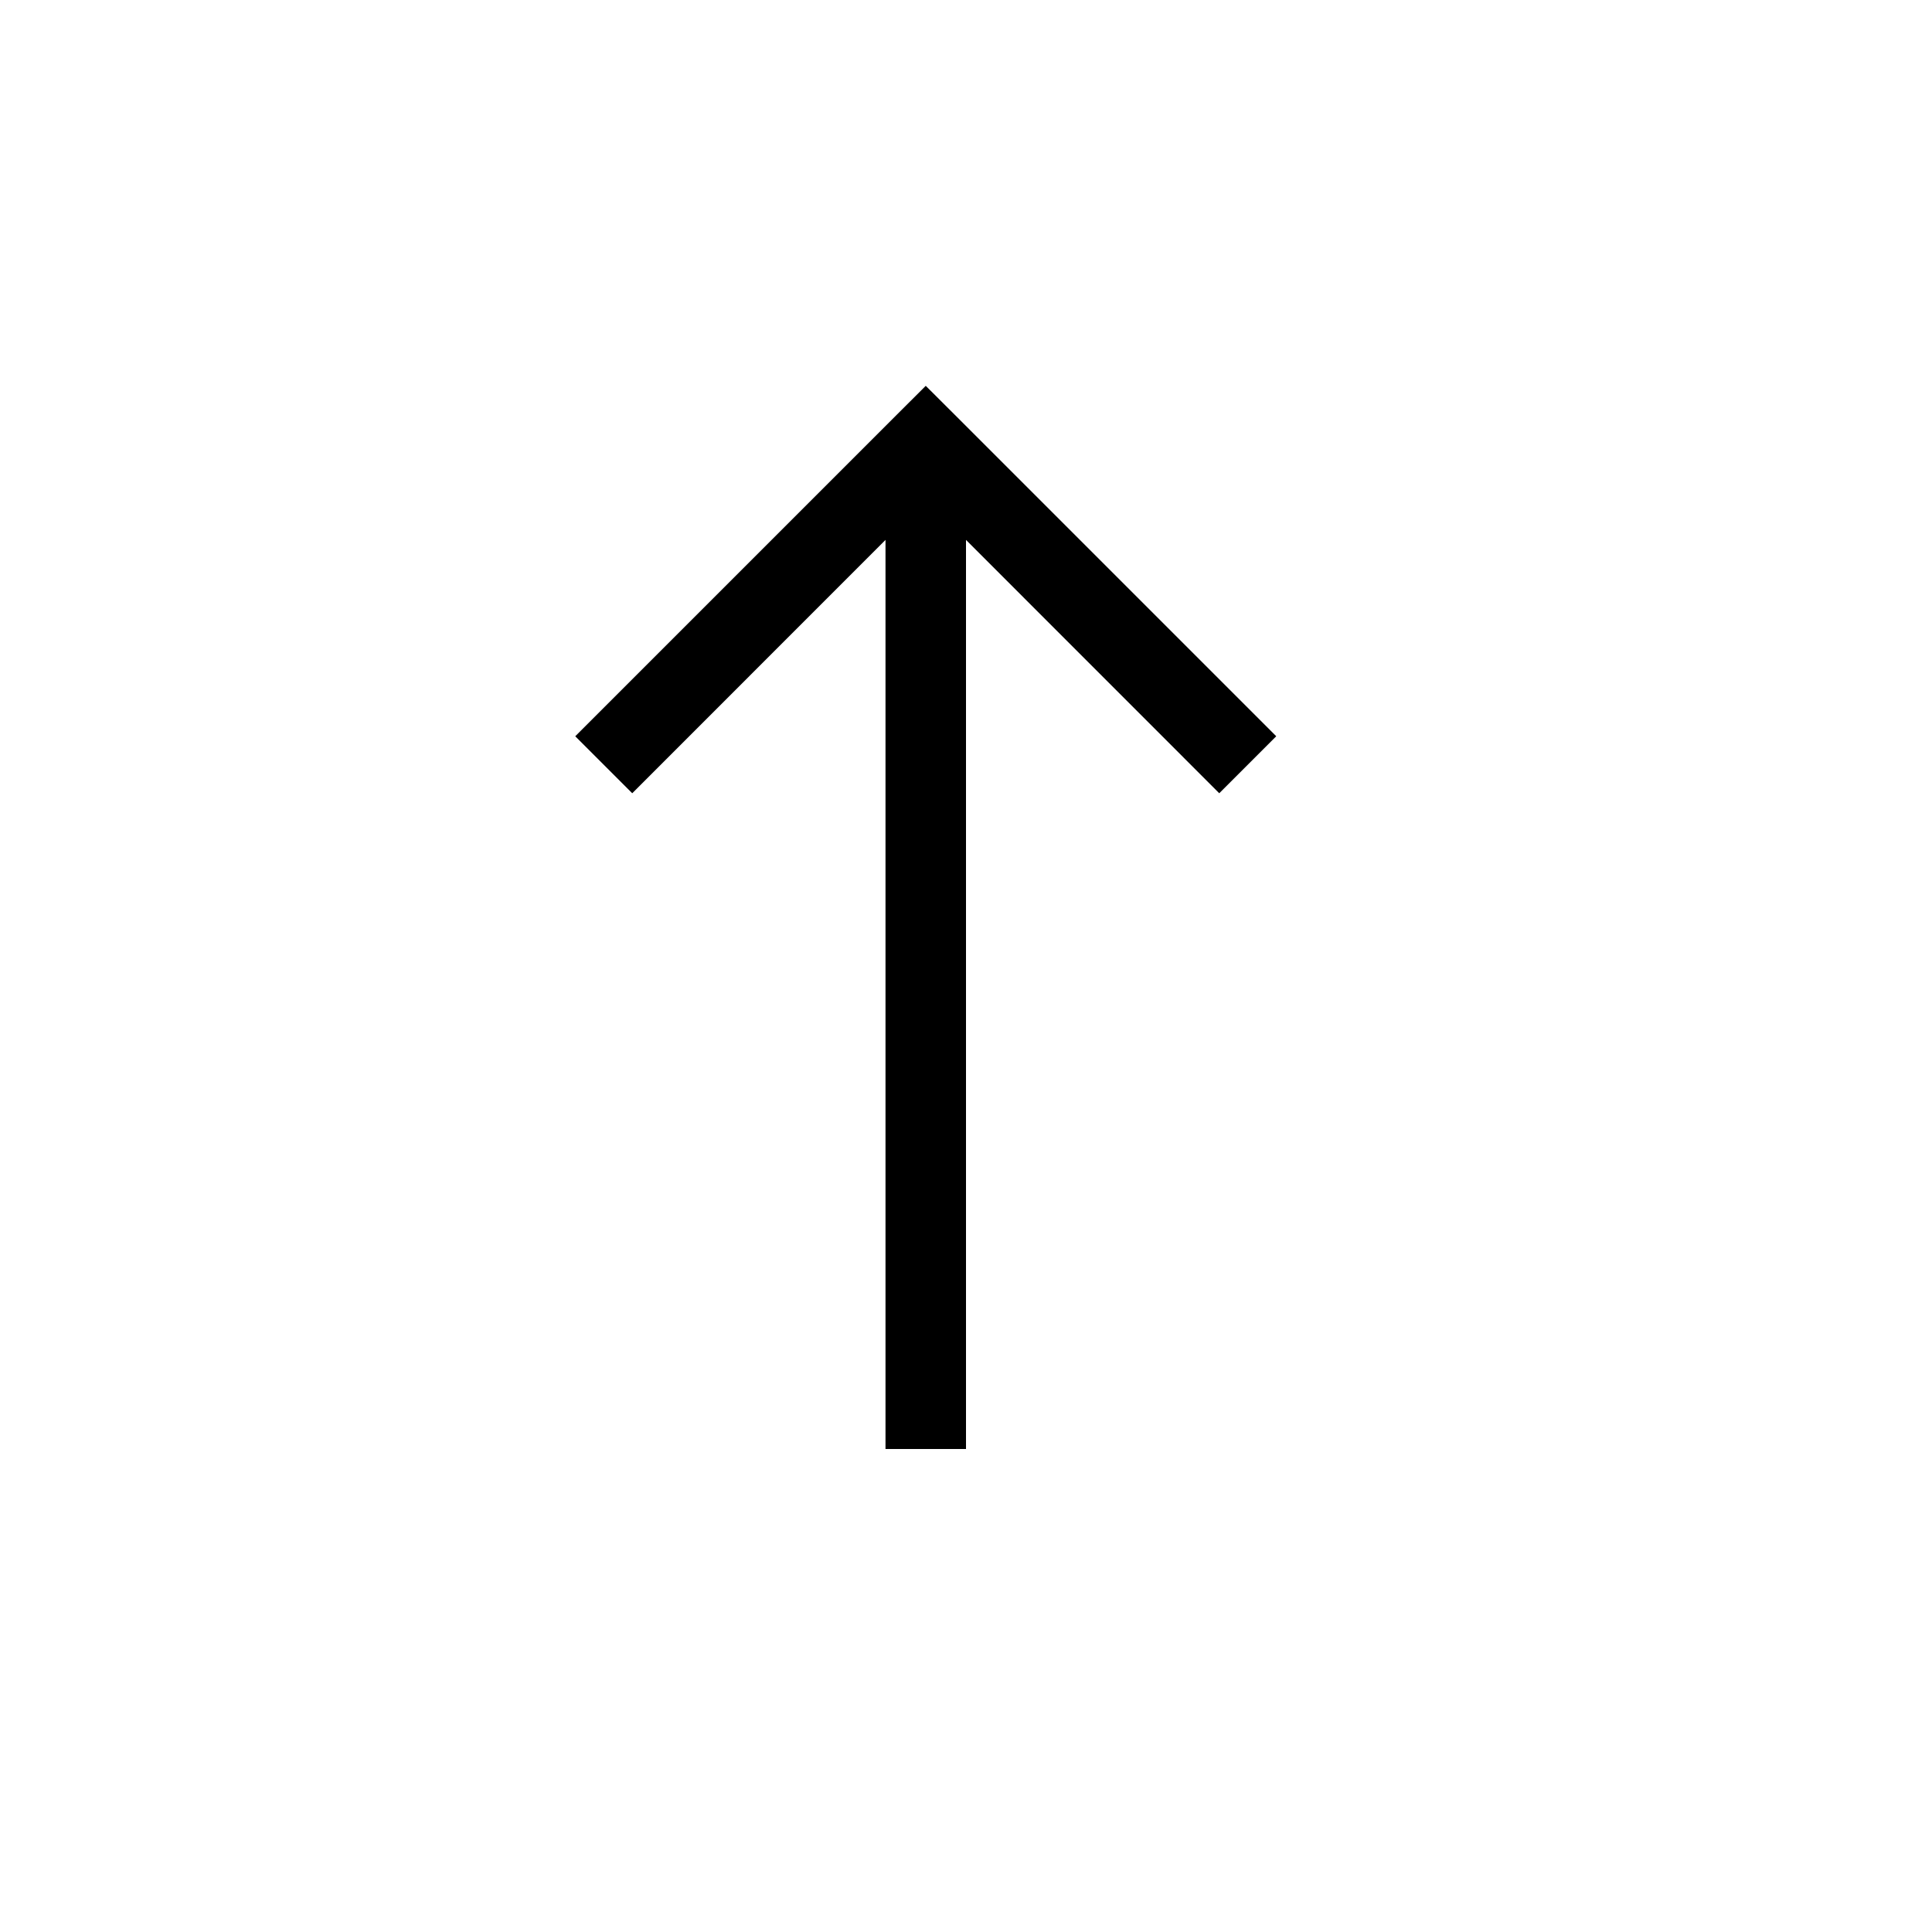
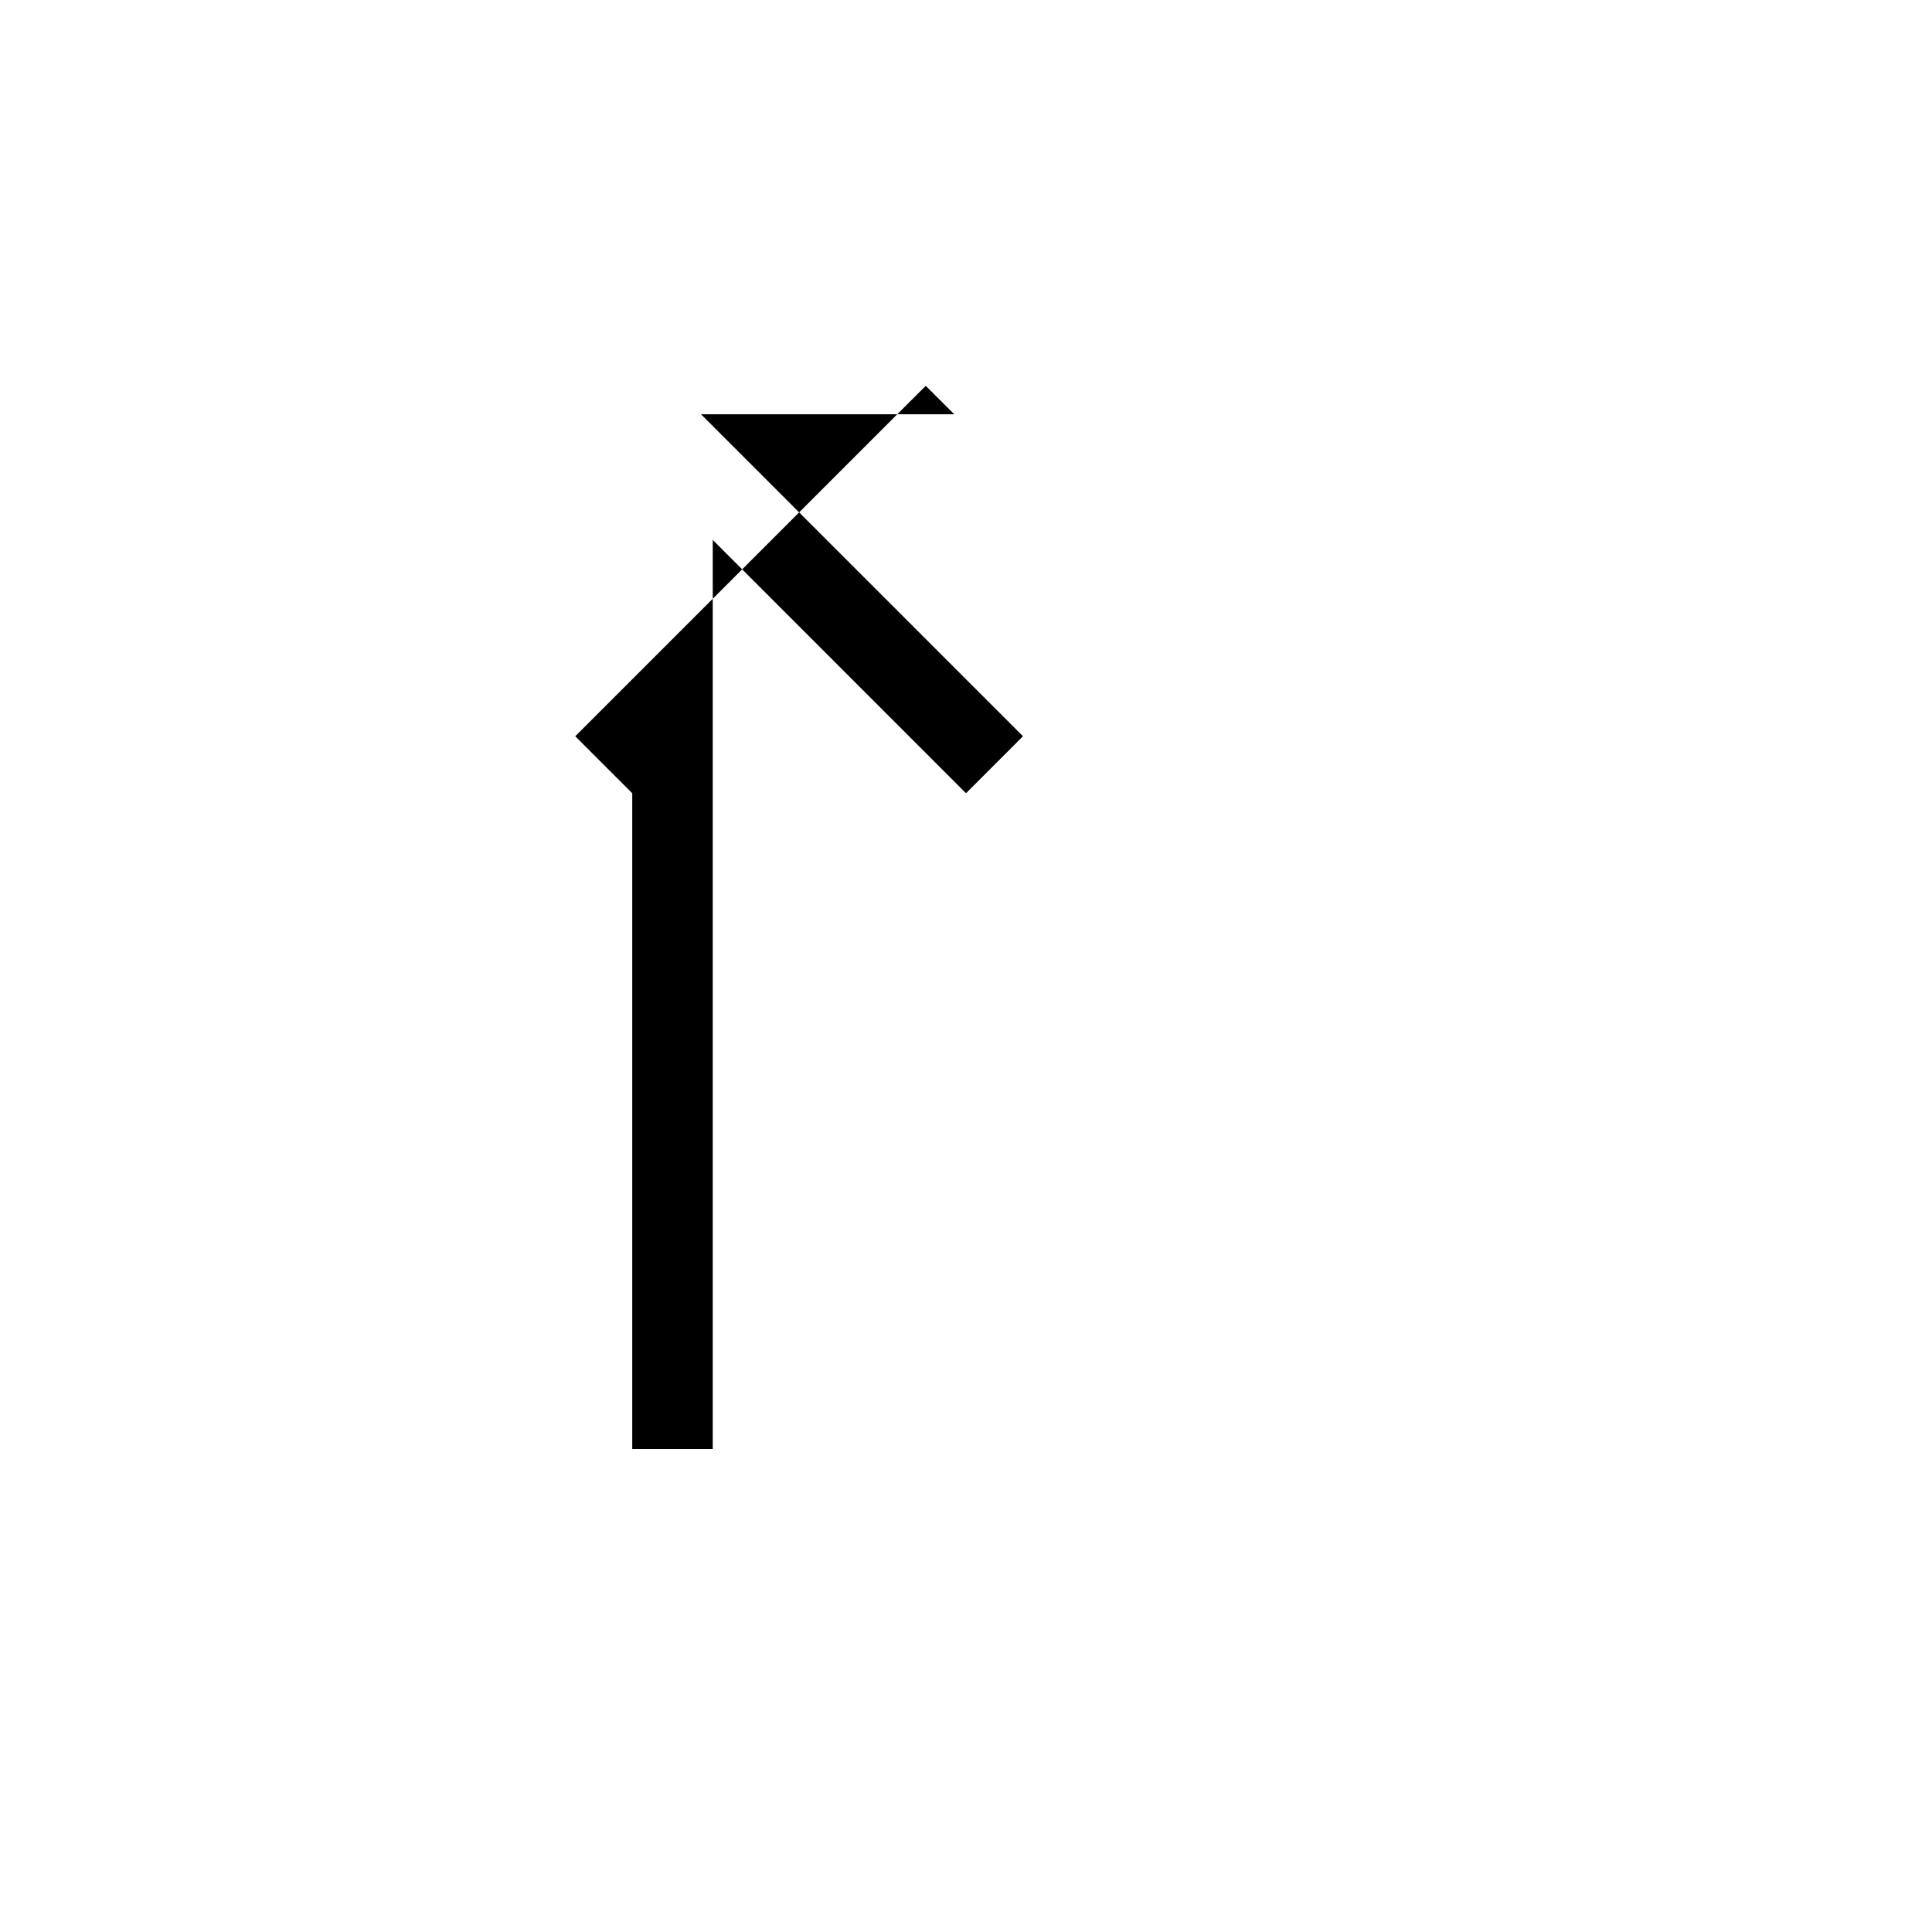
<svg xmlns="http://www.w3.org/2000/svg" width="24" height="24" viewBox="0 0 24 24" fill="none">
-   <path fill-rule="evenodd" clip-rule="evenodd" d="m11.854 5.146-.354-.353-.354.353-4 4 .708.708L11 6.707V18h1V6.707l3.146 3.147.708-.708-4-4Z" fill="#000" />
+   <path fill-rule="evenodd" clip-rule="evenodd" d="m11.854 5.146-.354-.353-.354.353-4 4 .708.708V18h1V6.707l3.146 3.147.708-.708-4-4Z" fill="#000" />
</svg>